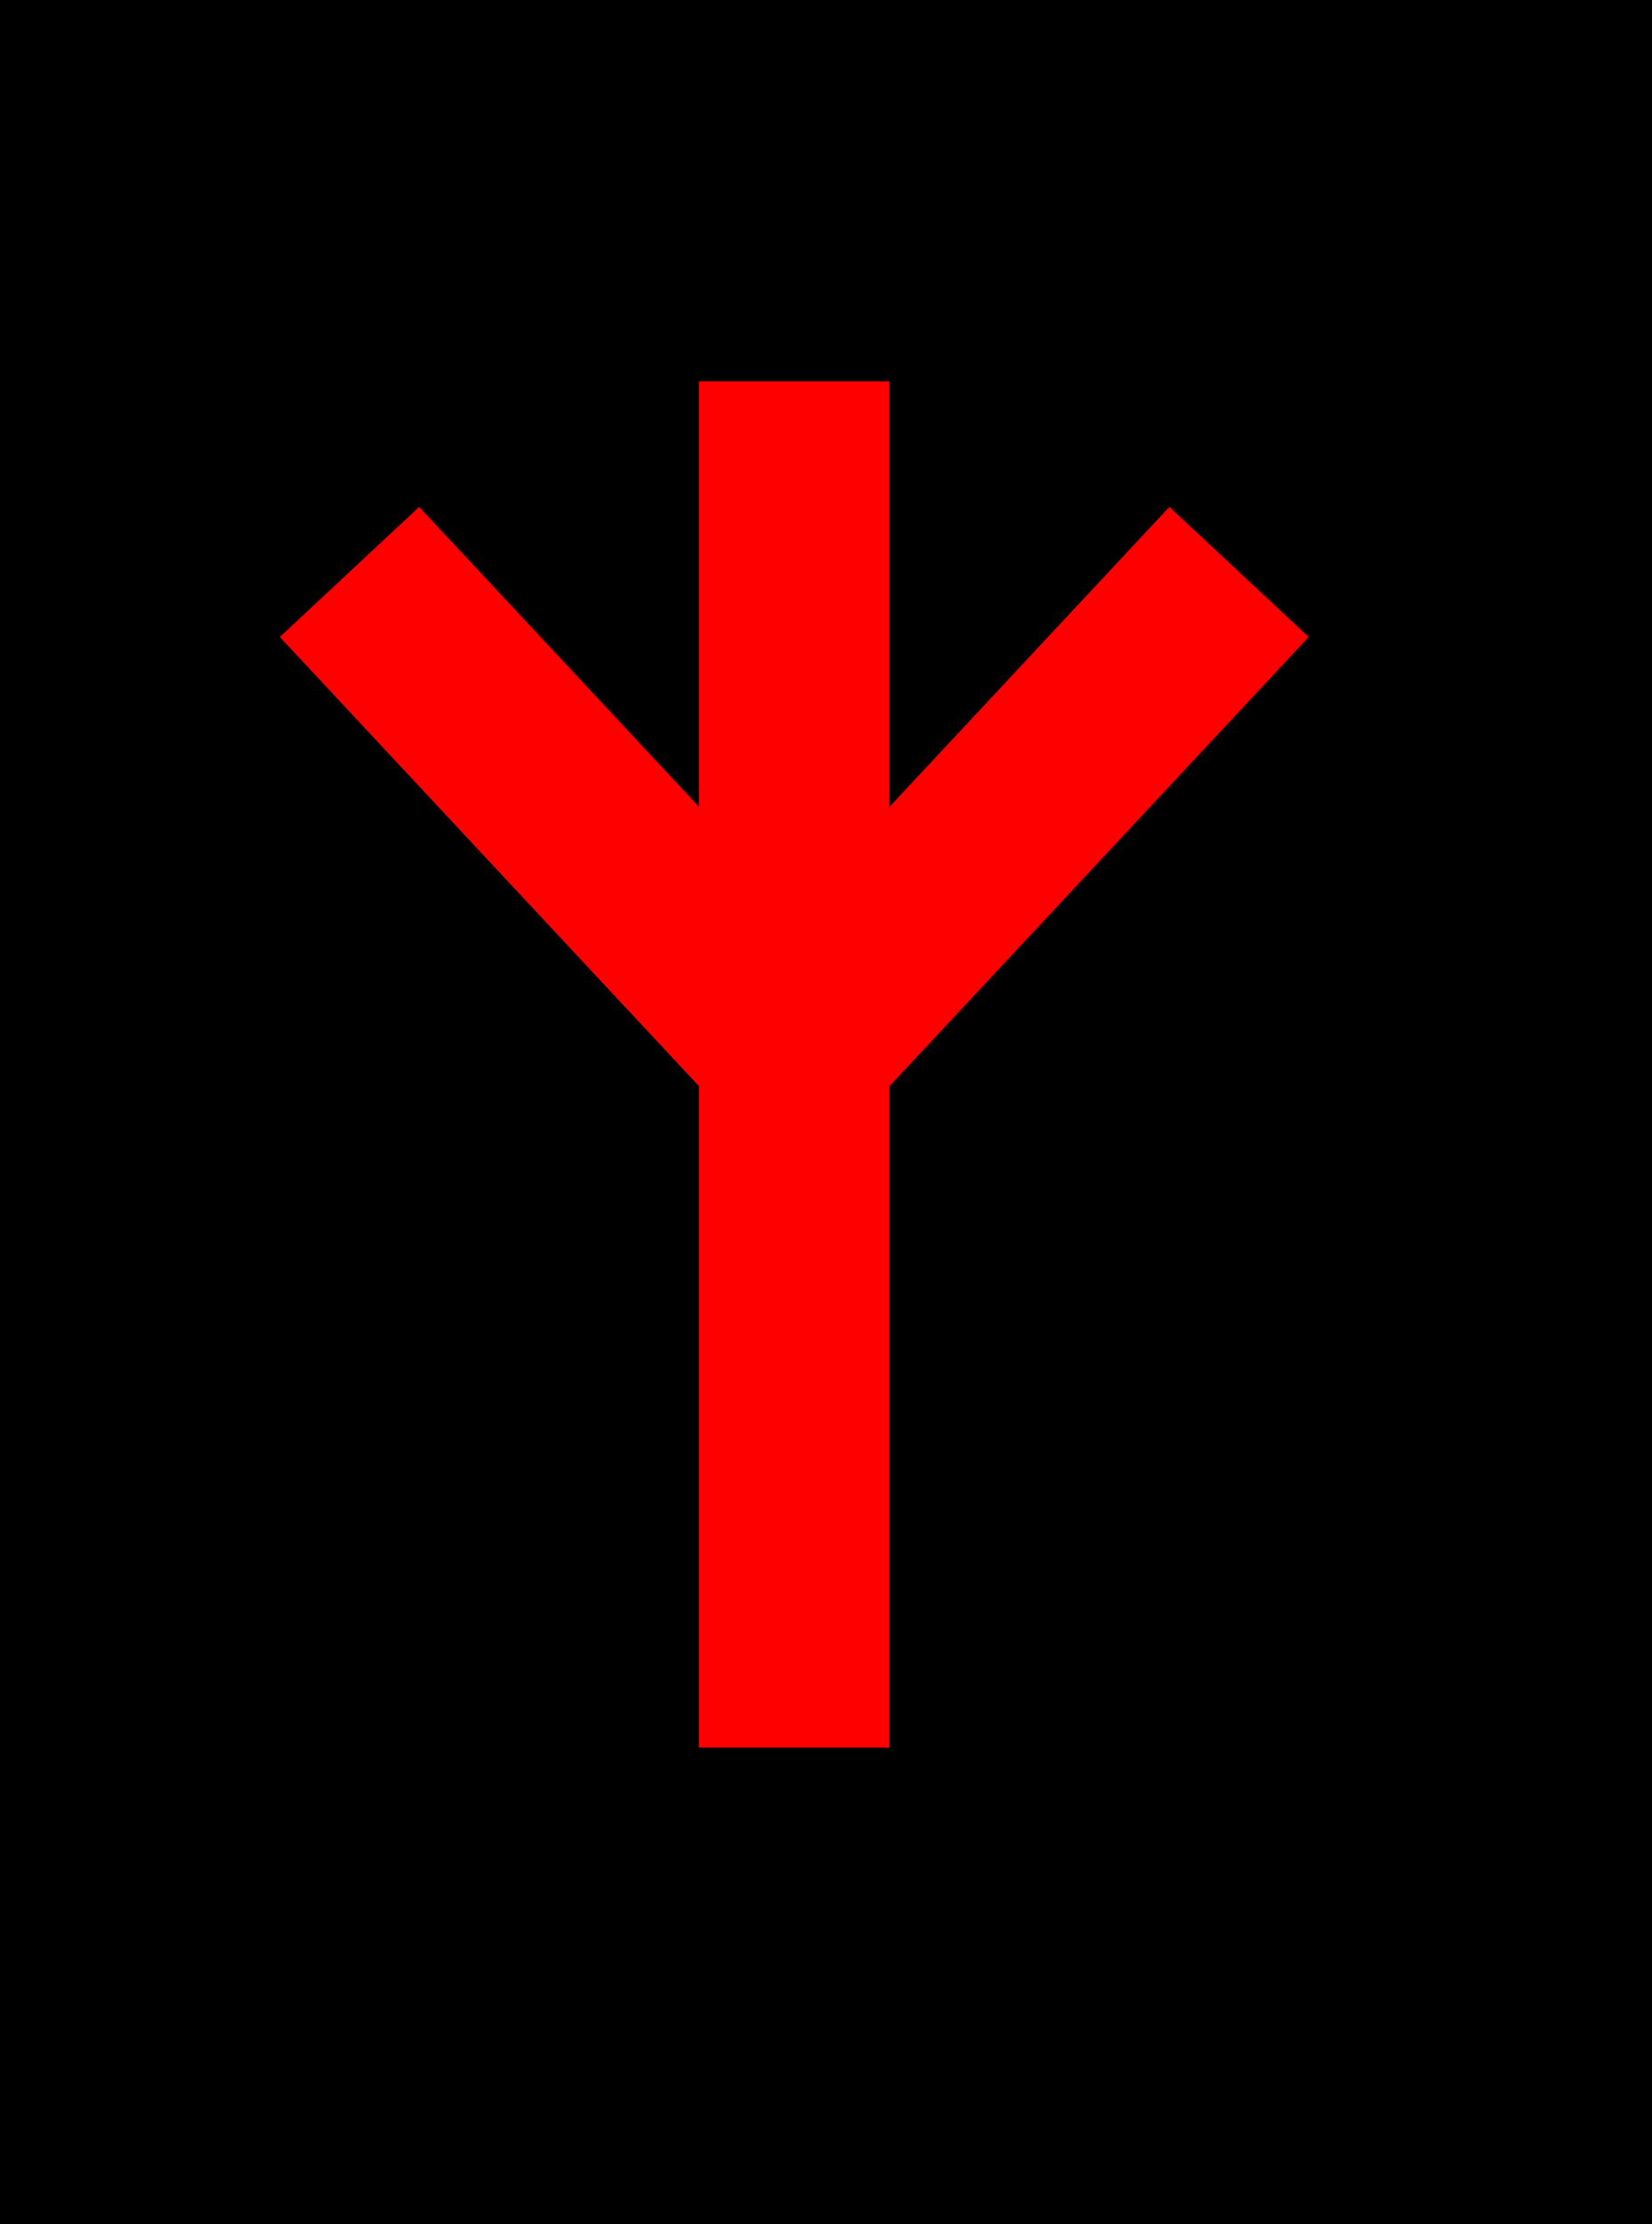
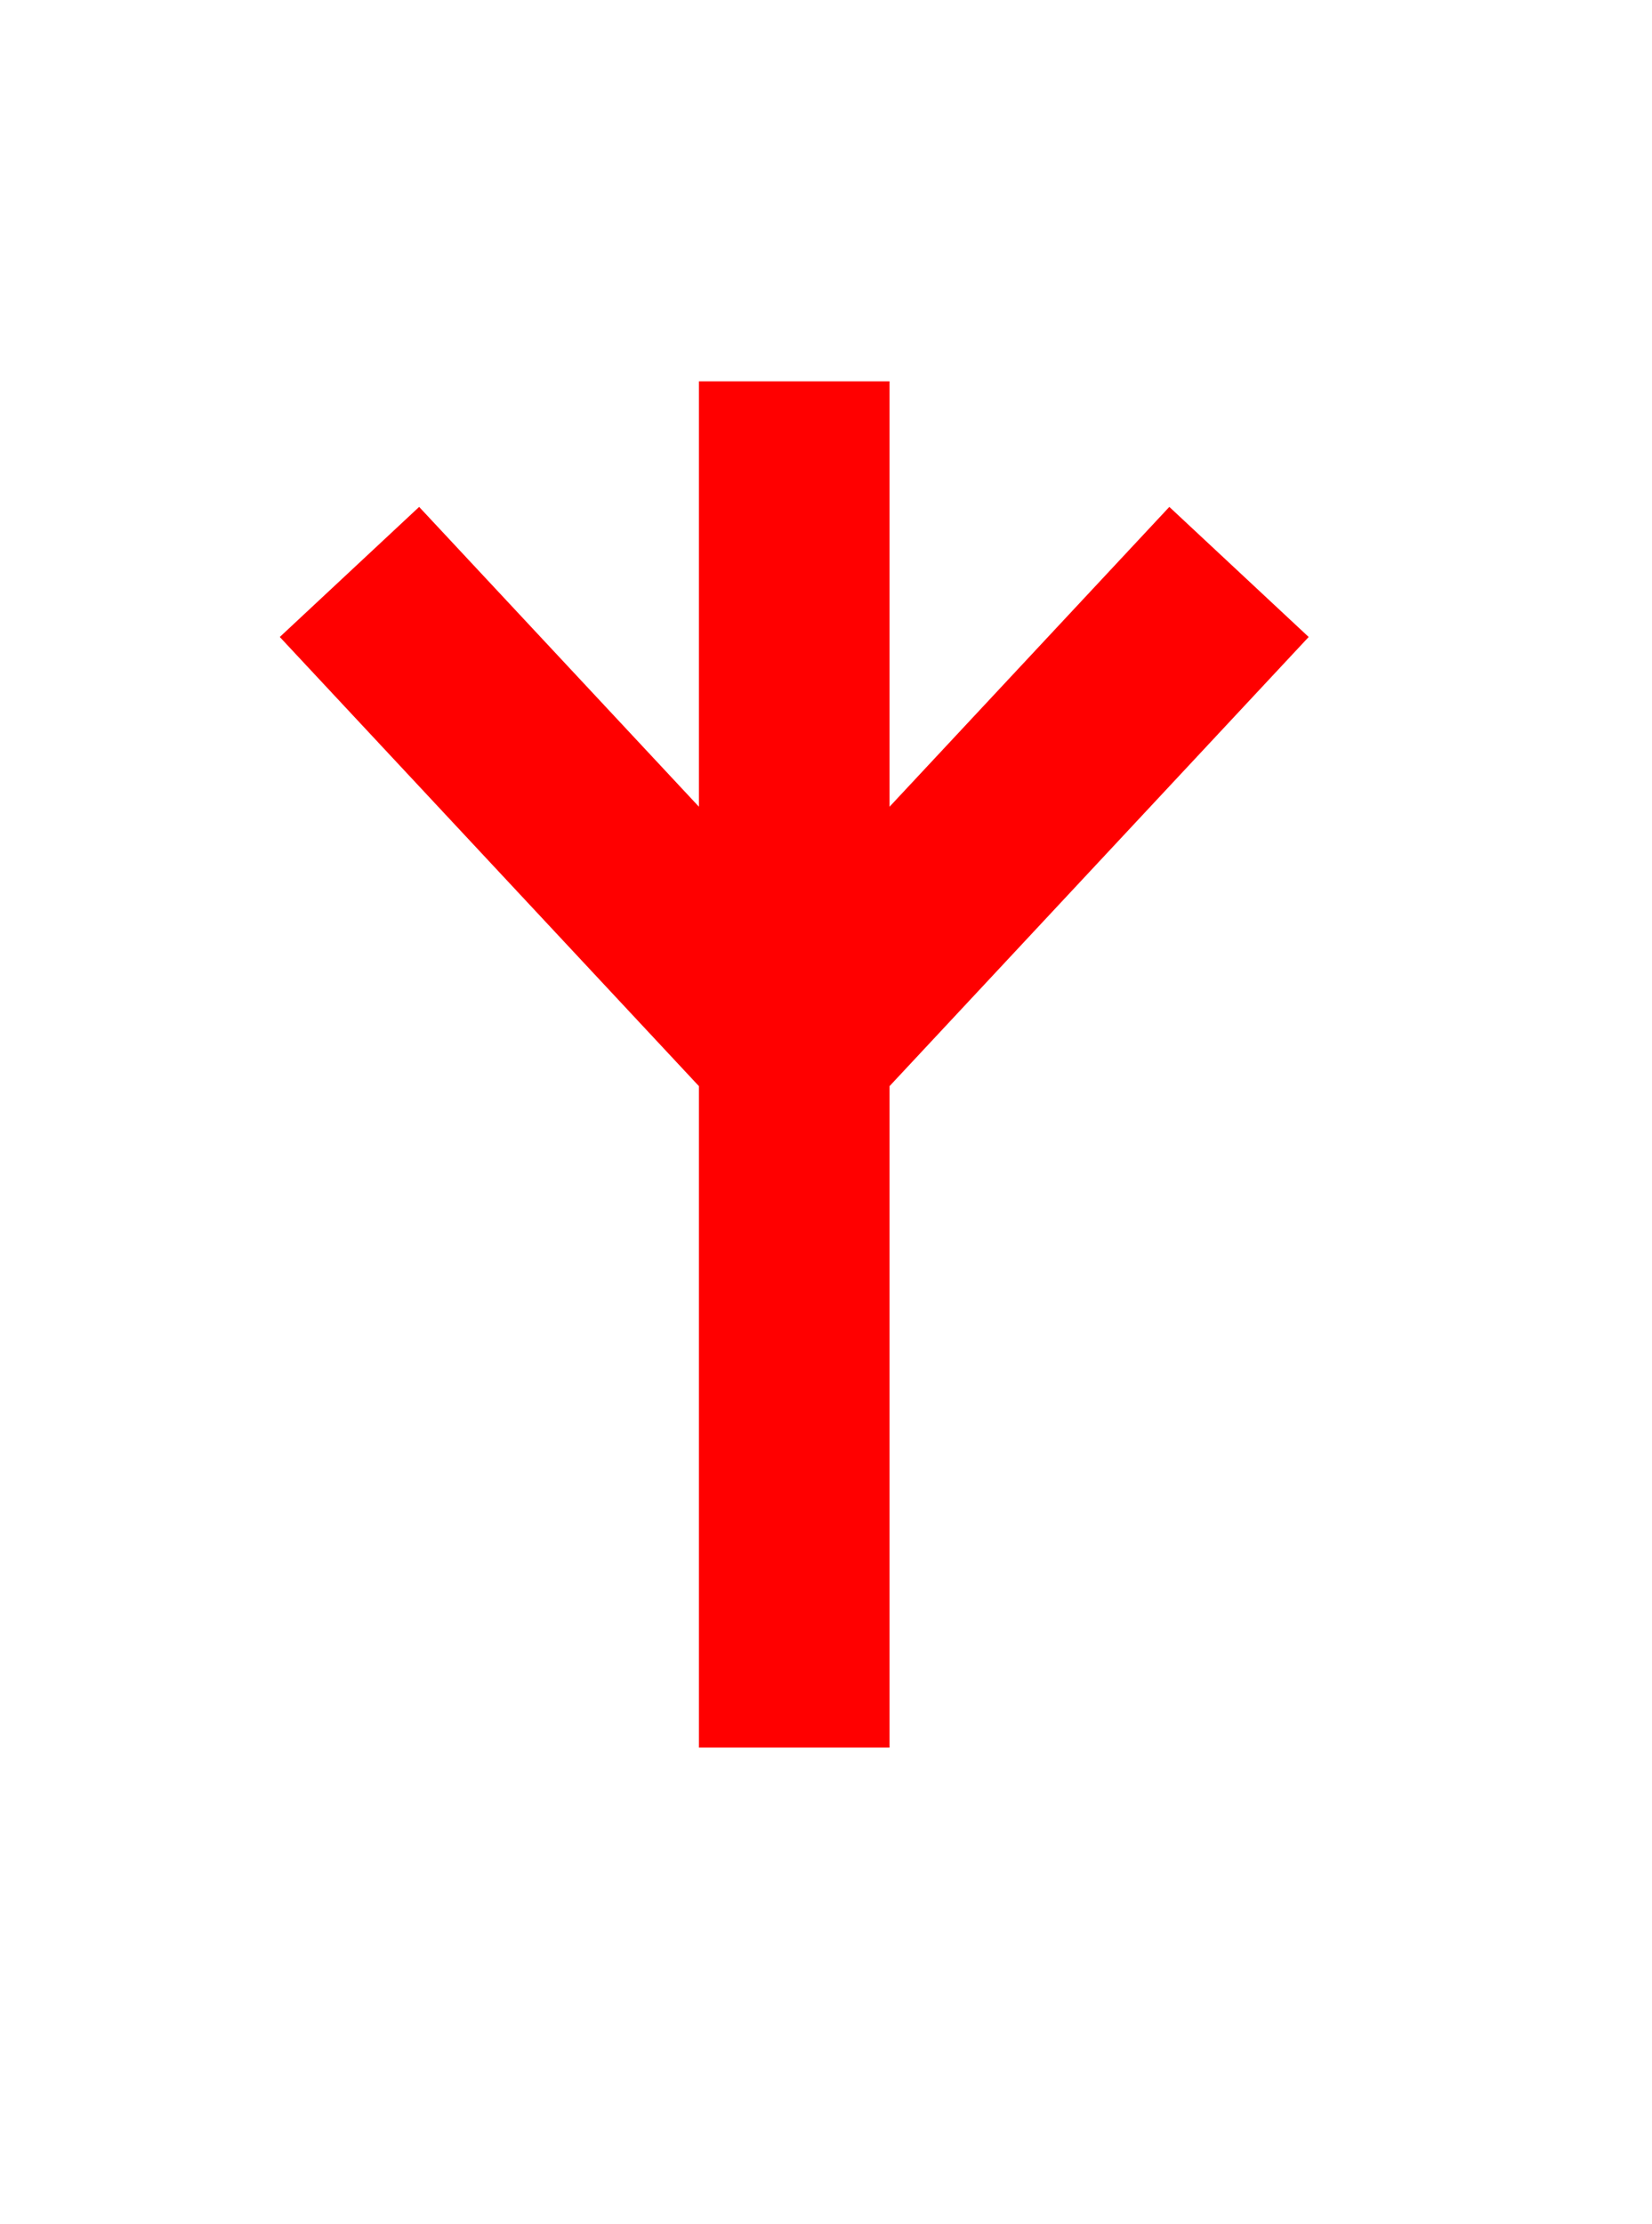
<svg xmlns="http://www.w3.org/2000/svg" width="52" height="70">
-   <rect fill="black" x="-10" y="-10" width="100" height="100" />
  <path stroke="red" fill="none" stroke-width="6" d="M25 12 L 25 55 M11 18 L 25 33 L 39 18" />
</svg>